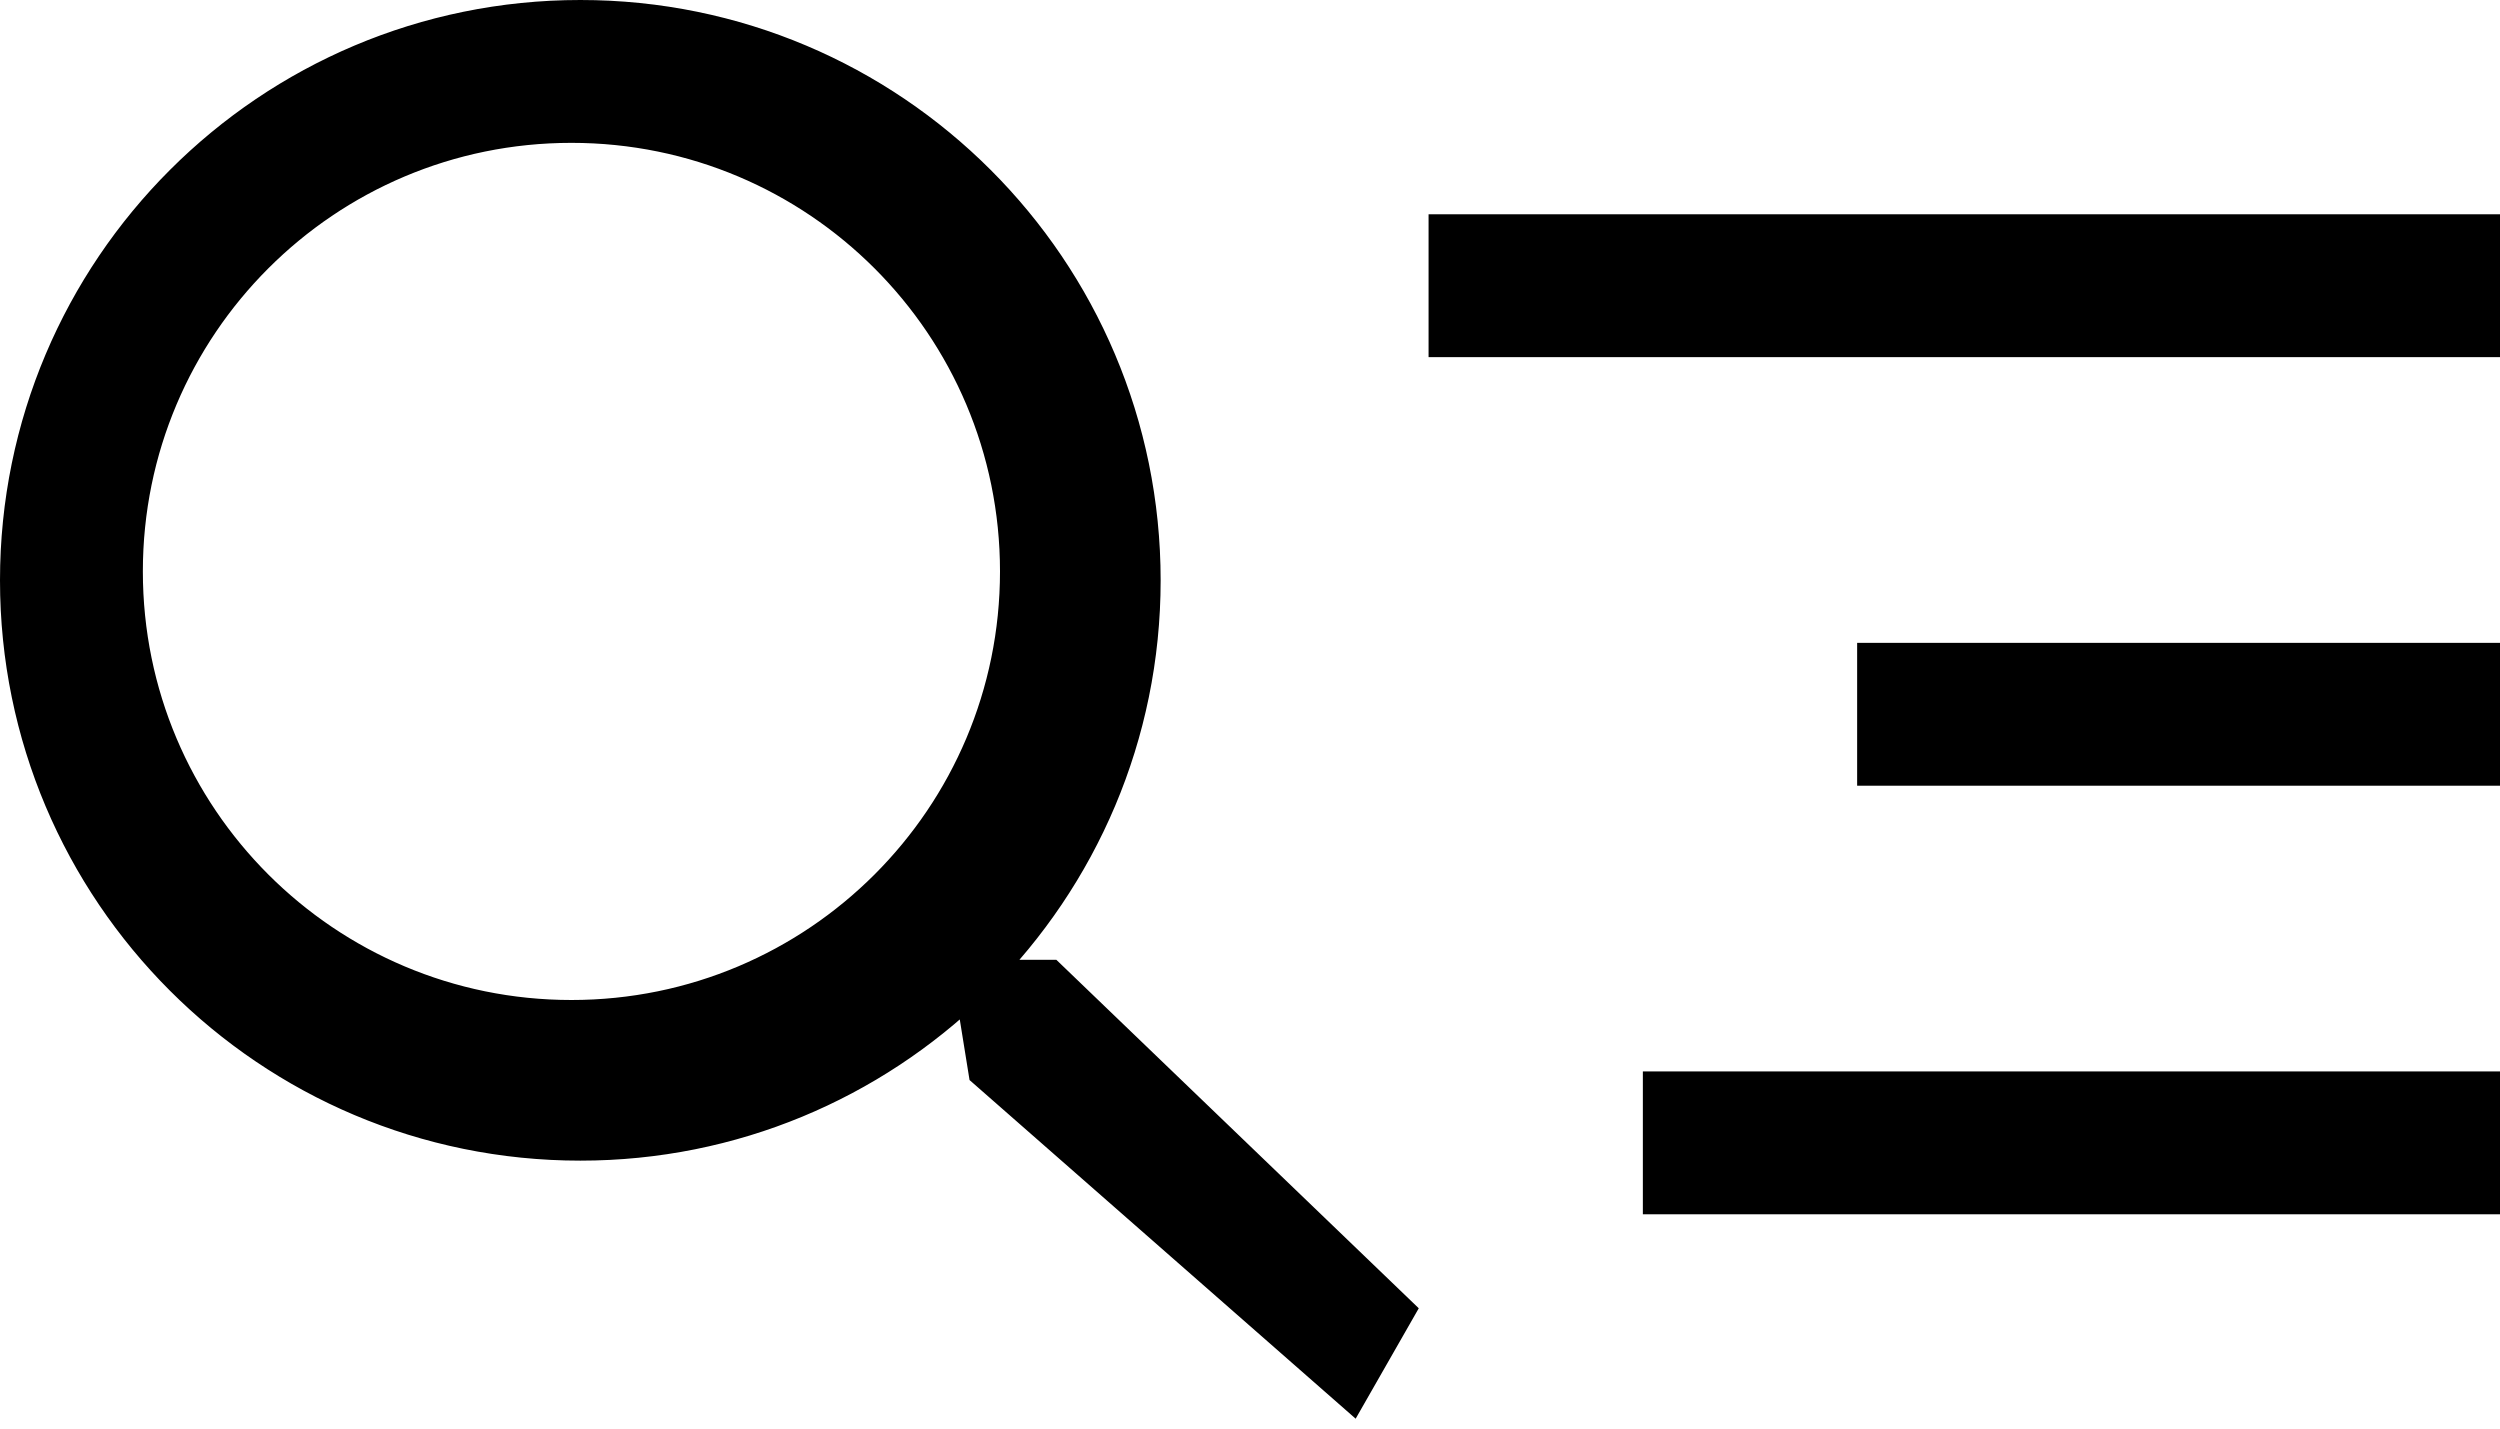
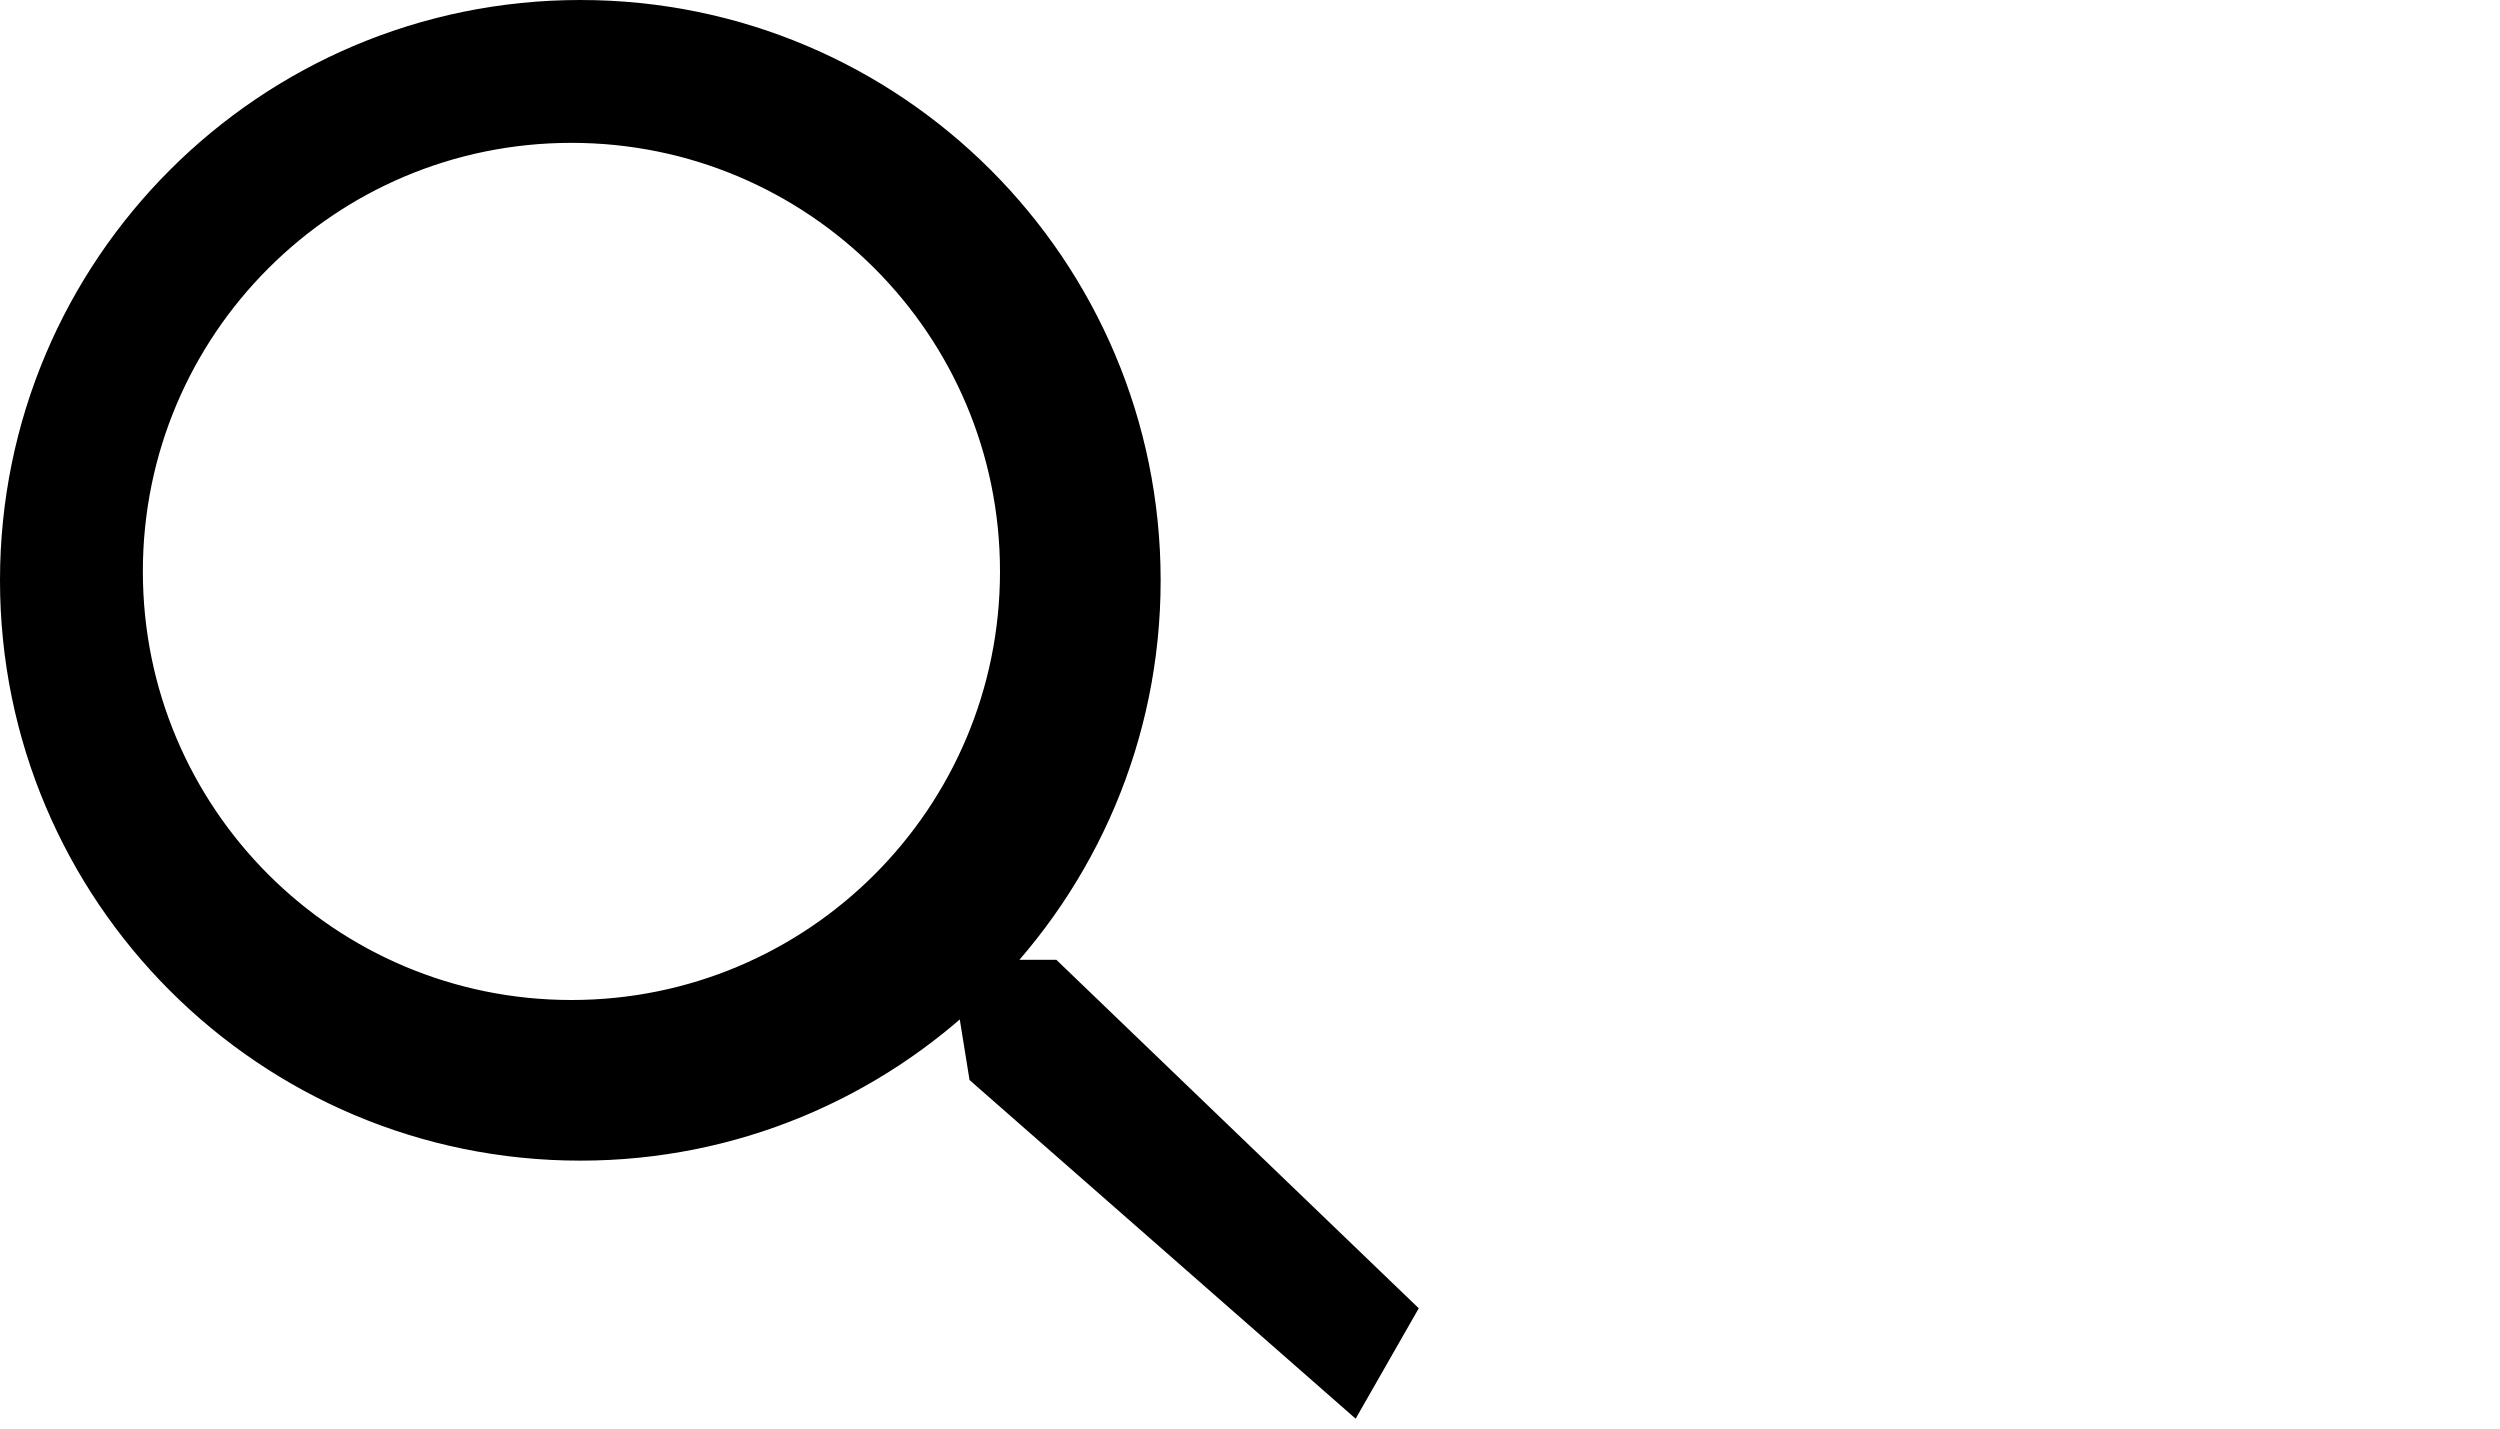
<svg xmlns="http://www.w3.org/2000/svg" width="35px" height="20px" viewBox="0 0 35 20" version="1.1">
  <title>Group</title>
  <g id="Page-1" stroke="none" stroke-width="1" fill="none" fill-rule="evenodd">
    <g id="Homepage-v01---mobile-v03" transform="translate(-369, -30)" fill="#000000">
      <g id="Group" transform="translate(369, 30)">
        <path d="M8.125,0.25 C10.3,0.25 12.268,1.131 13.693,2.556 C15.118,3.981 15.999,5.95 15.999,8.125 C15.999,10.296 15.119,12.26 13.7,13.687 L14.688,13.687 L19.549,18.361 L18.914,19.472 L13.806,14.992 L13.61,13.776 C12.19,15.151 10.257,15.999 8.125,15.999 C5.95,15.999 3.981,15.118 2.556,13.693 C1.131,12.268 0.25,10.3 0.25,8.125 C0.25,5.95 1.131,3.981 2.556,2.556 C3.981,1.131 5.95,0.25 8.125,0.25 Z M8,1.75 C6.273,1.75 4.711,2.449 3.58,3.58 C2.449,4.711 1.75,6.273 1.75,8 C1.75,9.727 2.449,11.289 3.58,12.42 C4.711,13.551 6.273,14.25 8,14.25 C9.727,14.25 11.289,13.551 12.42,12.42 C13.551,11.289 14.25,9.727 14.25,8 C14.25,6.273 13.551,4.711 12.42,3.58 C11.289,2.449 9.727,1.75 8,1.75 Z" id="Shape-Copy" stroke="#000000" stroke-width="0.5" fill-rule="nonzero" />
-         <rect id="Rectangle-Copy-16" x="20" y="3" width="15" height="2" />
-         <rect id="Rectangle-Copy-17" x="26" y="9" width="9" height="2" />
-         <rect id="Rectangle-Copy-18" x="23" y="15" width="12" height="2" />
      </g>
    </g>
  </g>
</svg>